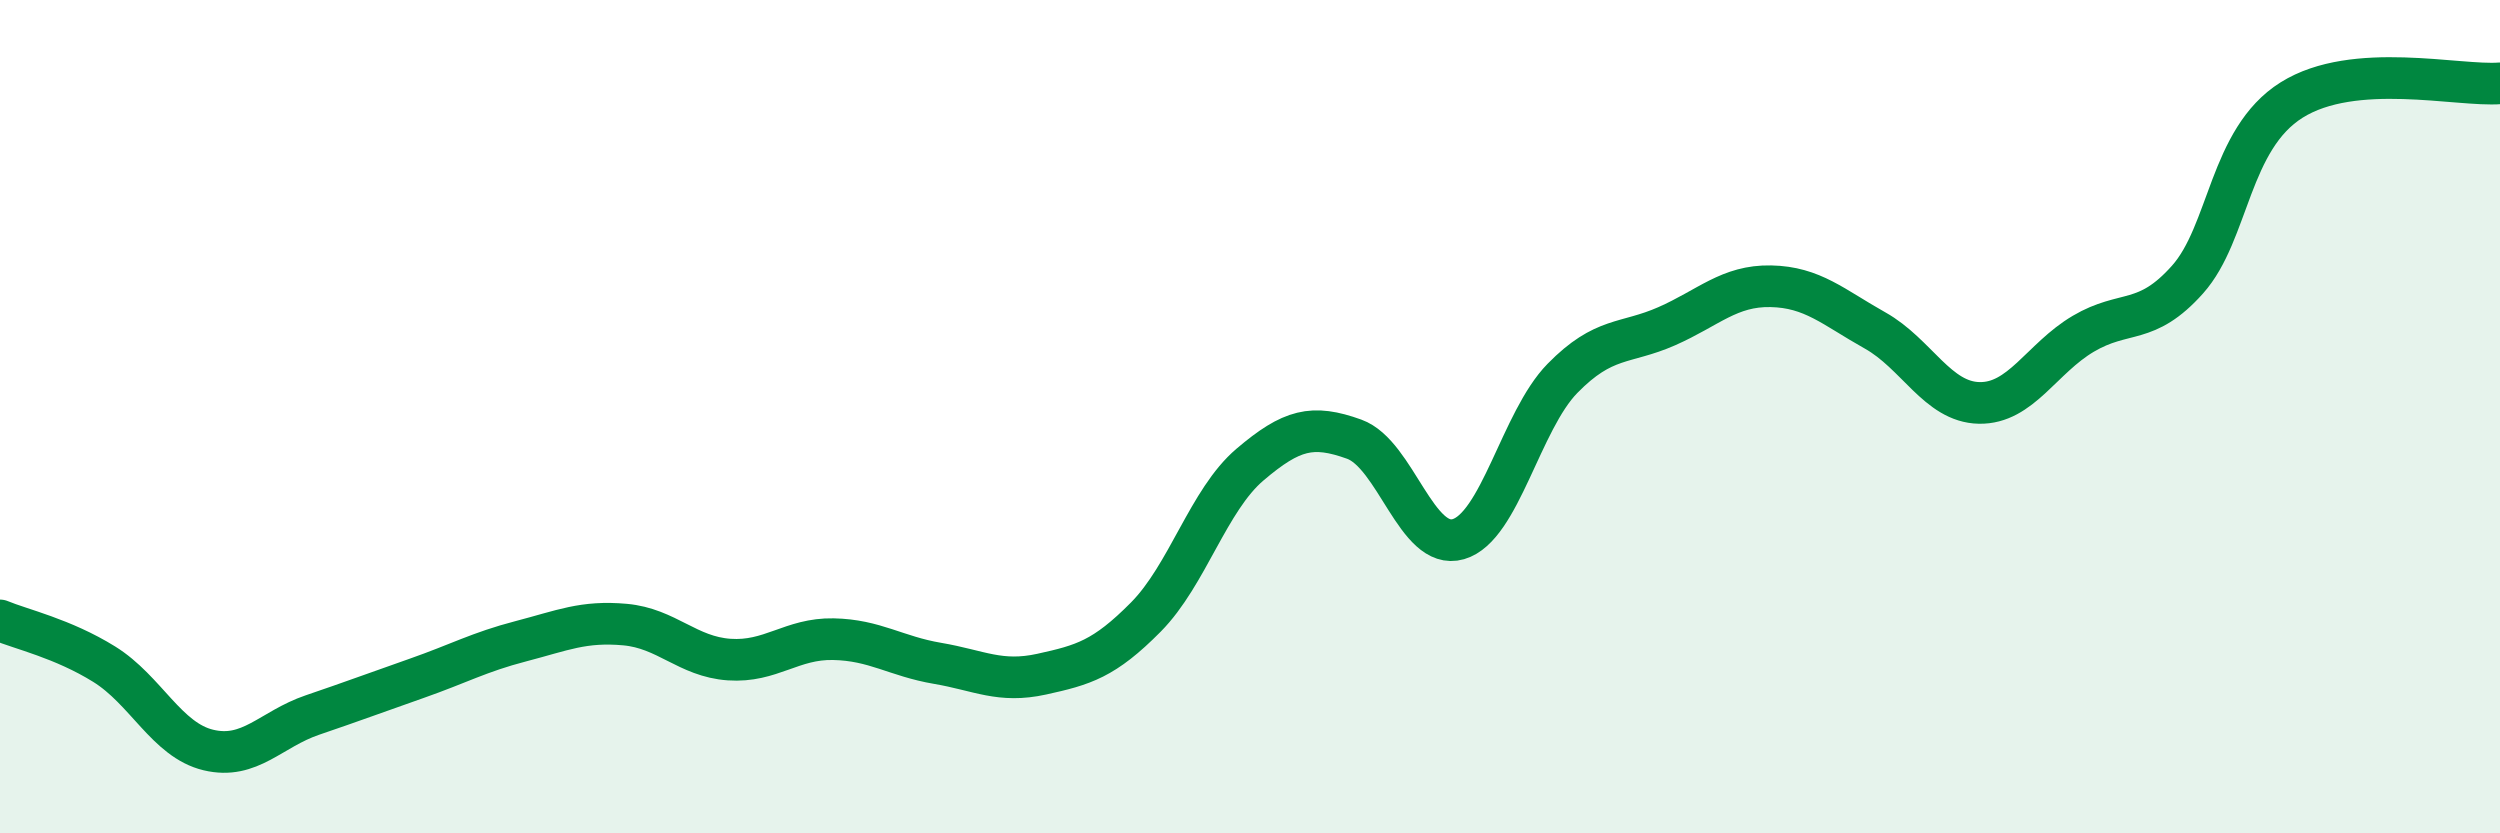
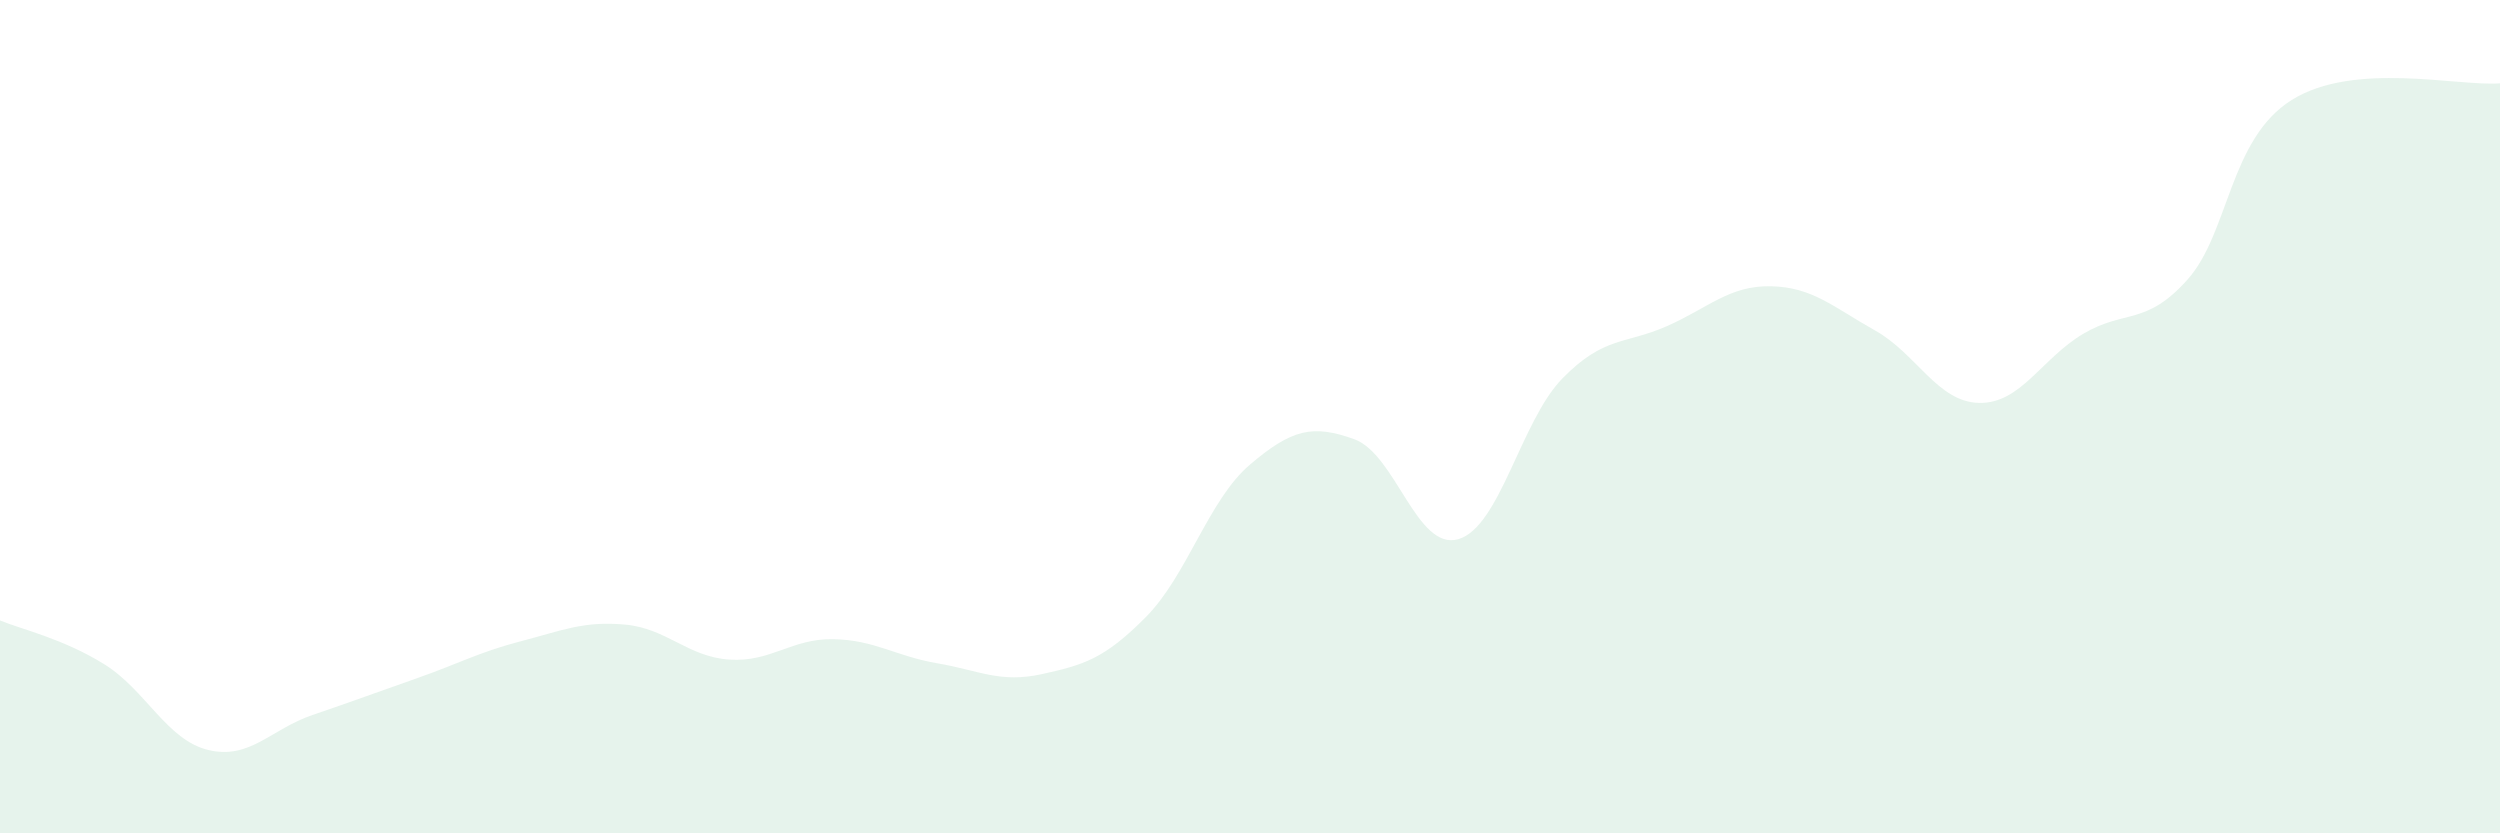
<svg xmlns="http://www.w3.org/2000/svg" width="60" height="20" viewBox="0 0 60 20">
  <path d="M 0,14.89 C 0.5,15.1 1.5,15.32 2.5,15.94 C 3.5,16.56 4,17.76 5,18 C 6,18.24 6.5,17.5 7.5,17.16 C 8.5,16.82 9,16.63 10,16.28 C 11,15.93 11.5,15.65 12.5,15.39 C 13.5,15.13 14,14.9 15,14.99 C 16,15.08 16.5,15.76 17.5,15.83 C 18.5,15.9 19,15.32 20,15.34 C 21,15.36 21.5,15.75 22.5,15.92 C 23.5,16.09 24,16.4 25,16.18 C 26,15.96 26.5,15.82 27.5,14.81 C 28.5,13.8 29,12 30,11.15 C 31,10.3 31.5,10.18 32.5,10.54 C 33.5,10.9 34,13.23 35,12.94 C 36,12.65 36.5,10.1 37.5,9.08 C 38.5,8.06 39,8.27 40,7.83 C 41,7.39 41.5,6.85 42.5,6.87 C 43.5,6.89 44,7.37 45,7.93 C 46,8.49 46.5,9.65 47.5,9.67 C 48.5,9.69 49,8.6 50,8.01 C 51,7.42 51.5,7.83 52.5,6.71 C 53.5,5.59 53.5,3.34 55,2.4 C 56.5,1.46 59,2.08 60,2L60 20L0 20Z" fill="#008740" opacity="0.1" stroke-linecap="round" stroke-linejoin="round" />
-   <path d="M 0,14.89 C 0.5,15.1 1.5,15.32 2.5,15.94 C 3.5,16.56 4,17.76 5,18 C 6,18.24 6.5,17.5 7.5,17.16 C 8.5,16.82 9,16.63 10,16.28 C 11,15.93 11.5,15.65 12.5,15.39 C 13.5,15.13 14,14.9 15,14.99 C 16,15.08 16.5,15.76 17.5,15.83 C 18.5,15.9 19,15.32 20,15.34 C 21,15.36 21.5,15.75 22.5,15.92 C 23.5,16.09 24,16.4 25,16.18 C 26,15.96 26.5,15.82 27.5,14.81 C 28.5,13.8 29,12 30,11.15 C 31,10.3 31.5,10.18 32.5,10.54 C 33.5,10.9 34,13.23 35,12.94 C 36,12.65 36.5,10.1 37.5,9.08 C 38.5,8.06 39,8.27 40,7.83 C 41,7.39 41.5,6.85 42.5,6.87 C 43.5,6.89 44,7.37 45,7.93 C 46,8.49 46.5,9.65 47.5,9.67 C 48.5,9.69 49,8.6 50,8.01 C 51,7.42 51.5,7.83 52.5,6.71 C 53.5,5.59 53.5,3.34 55,2.4 C 56.5,1.46 59,2.08 60,2" stroke="#008740" stroke-width="1" fill="none" stroke-linecap="round" stroke-linejoin="round" />
</svg>